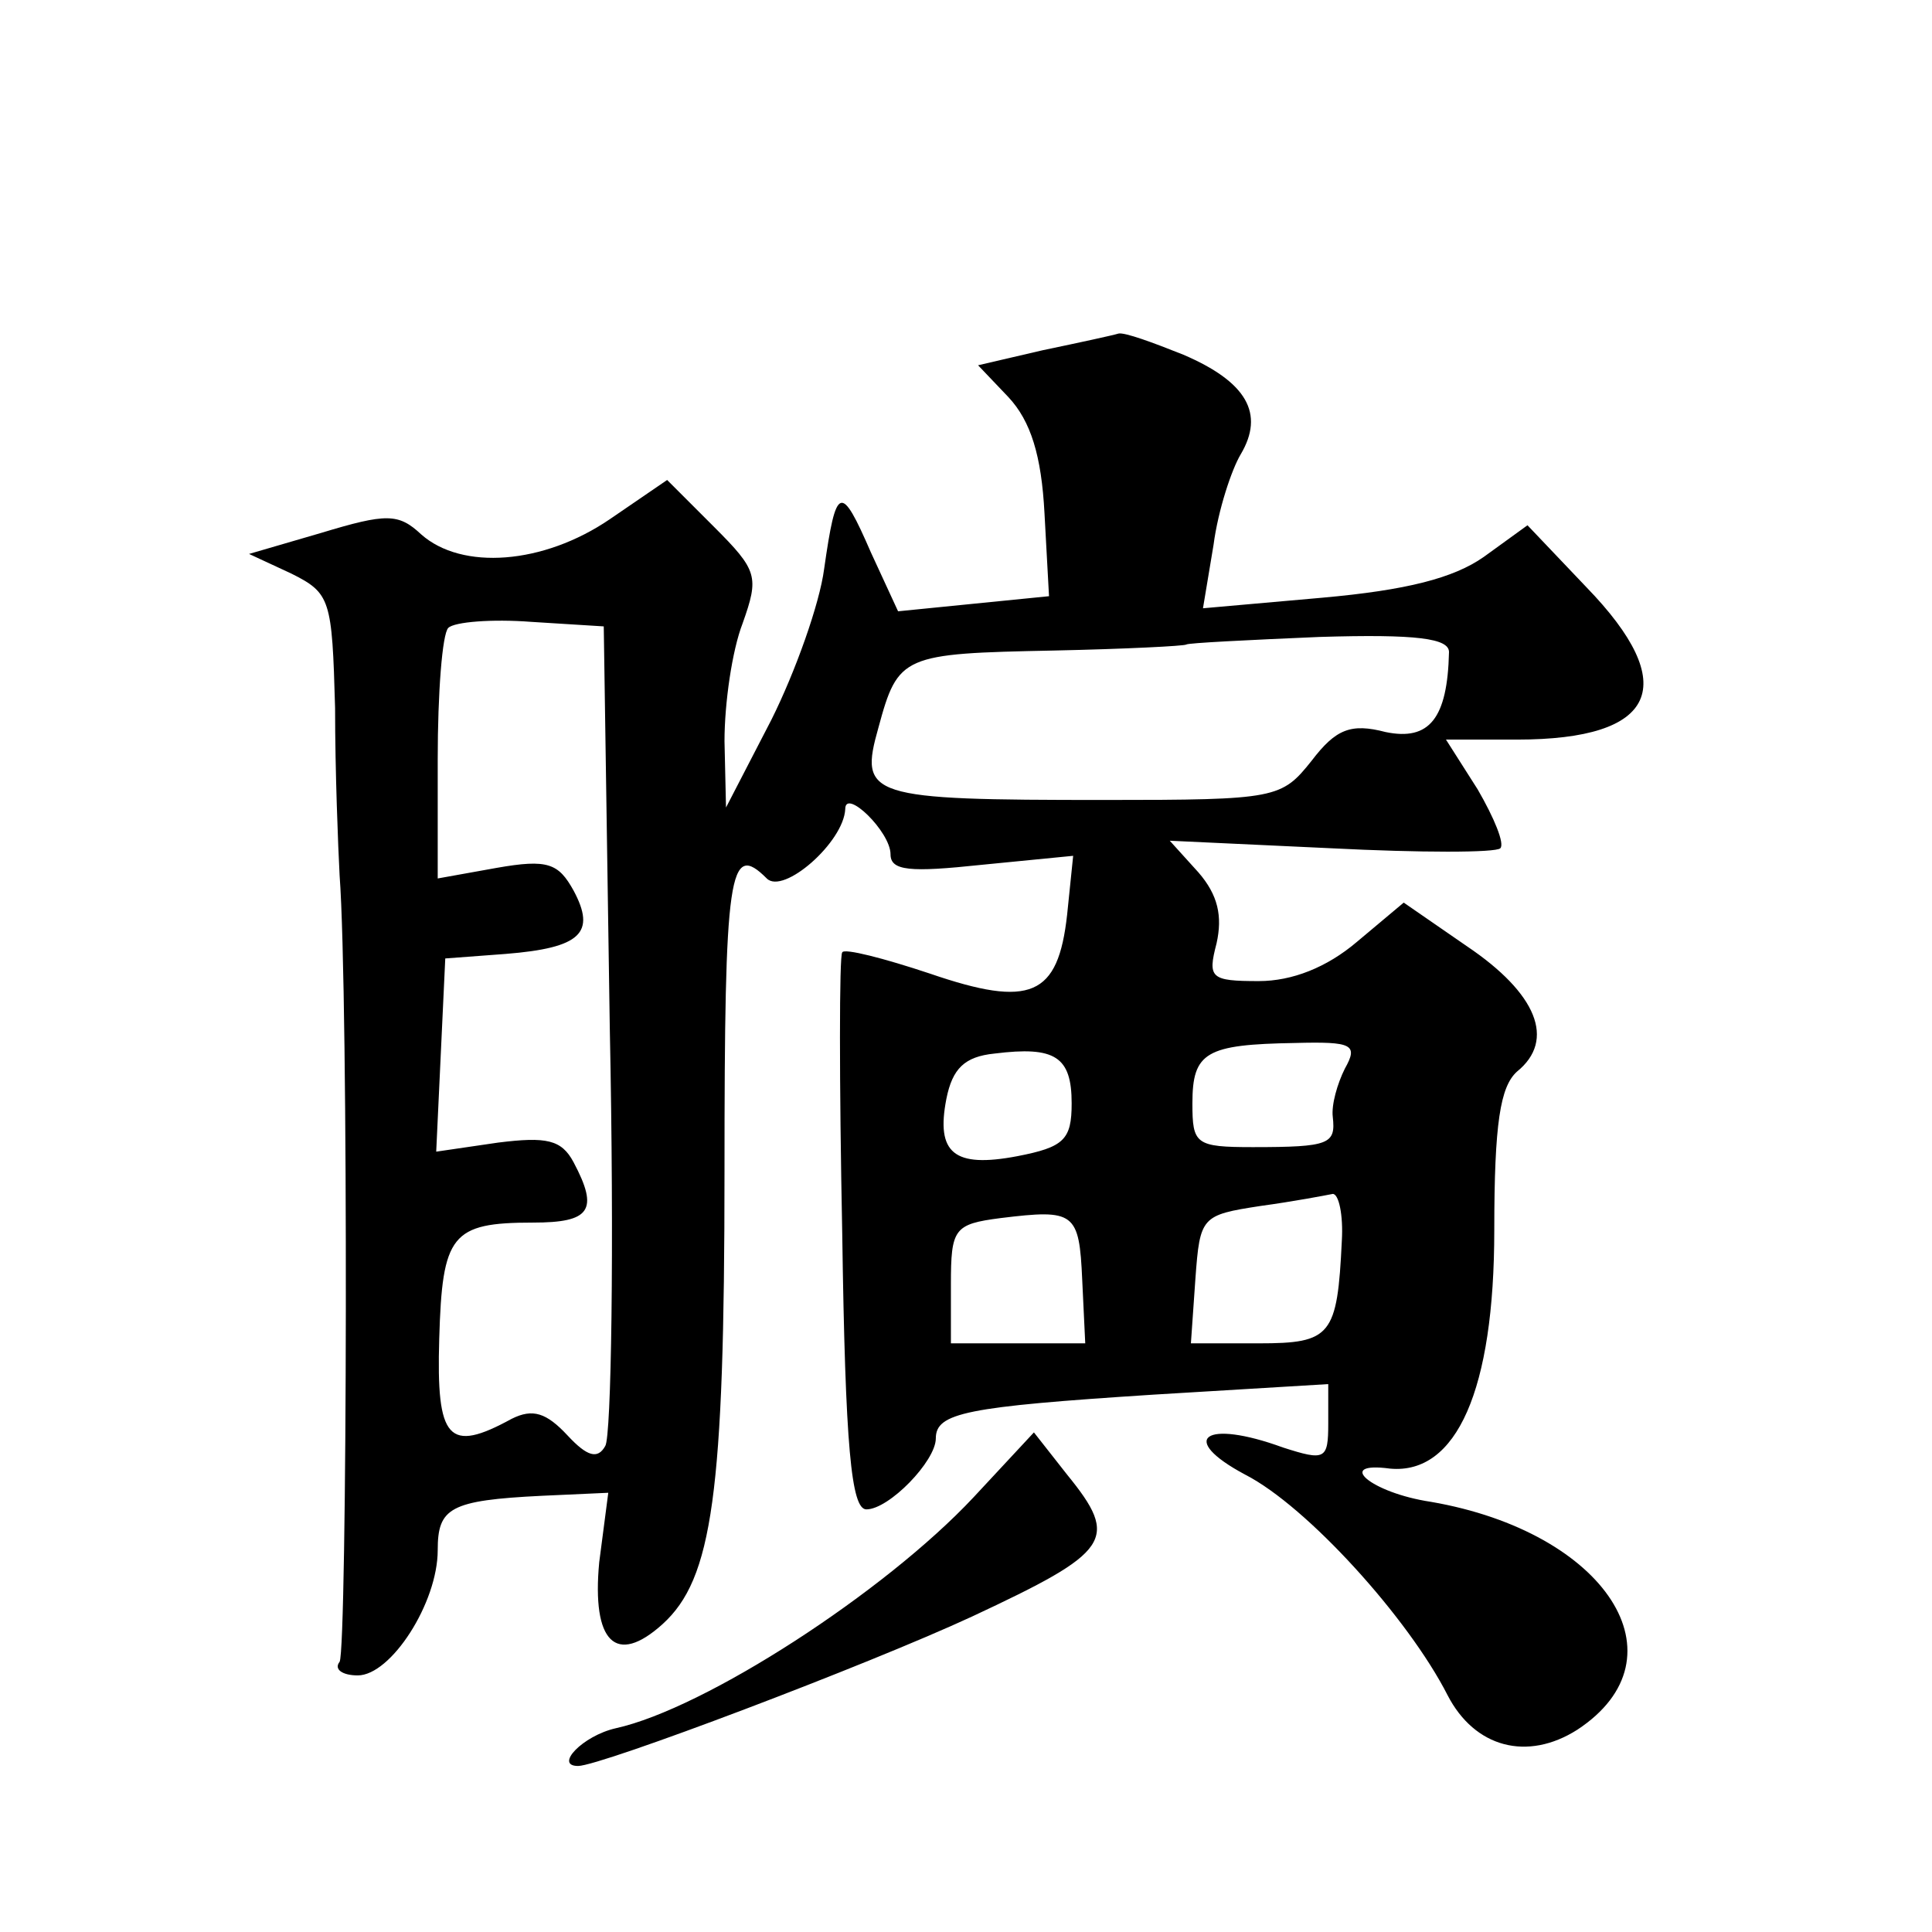
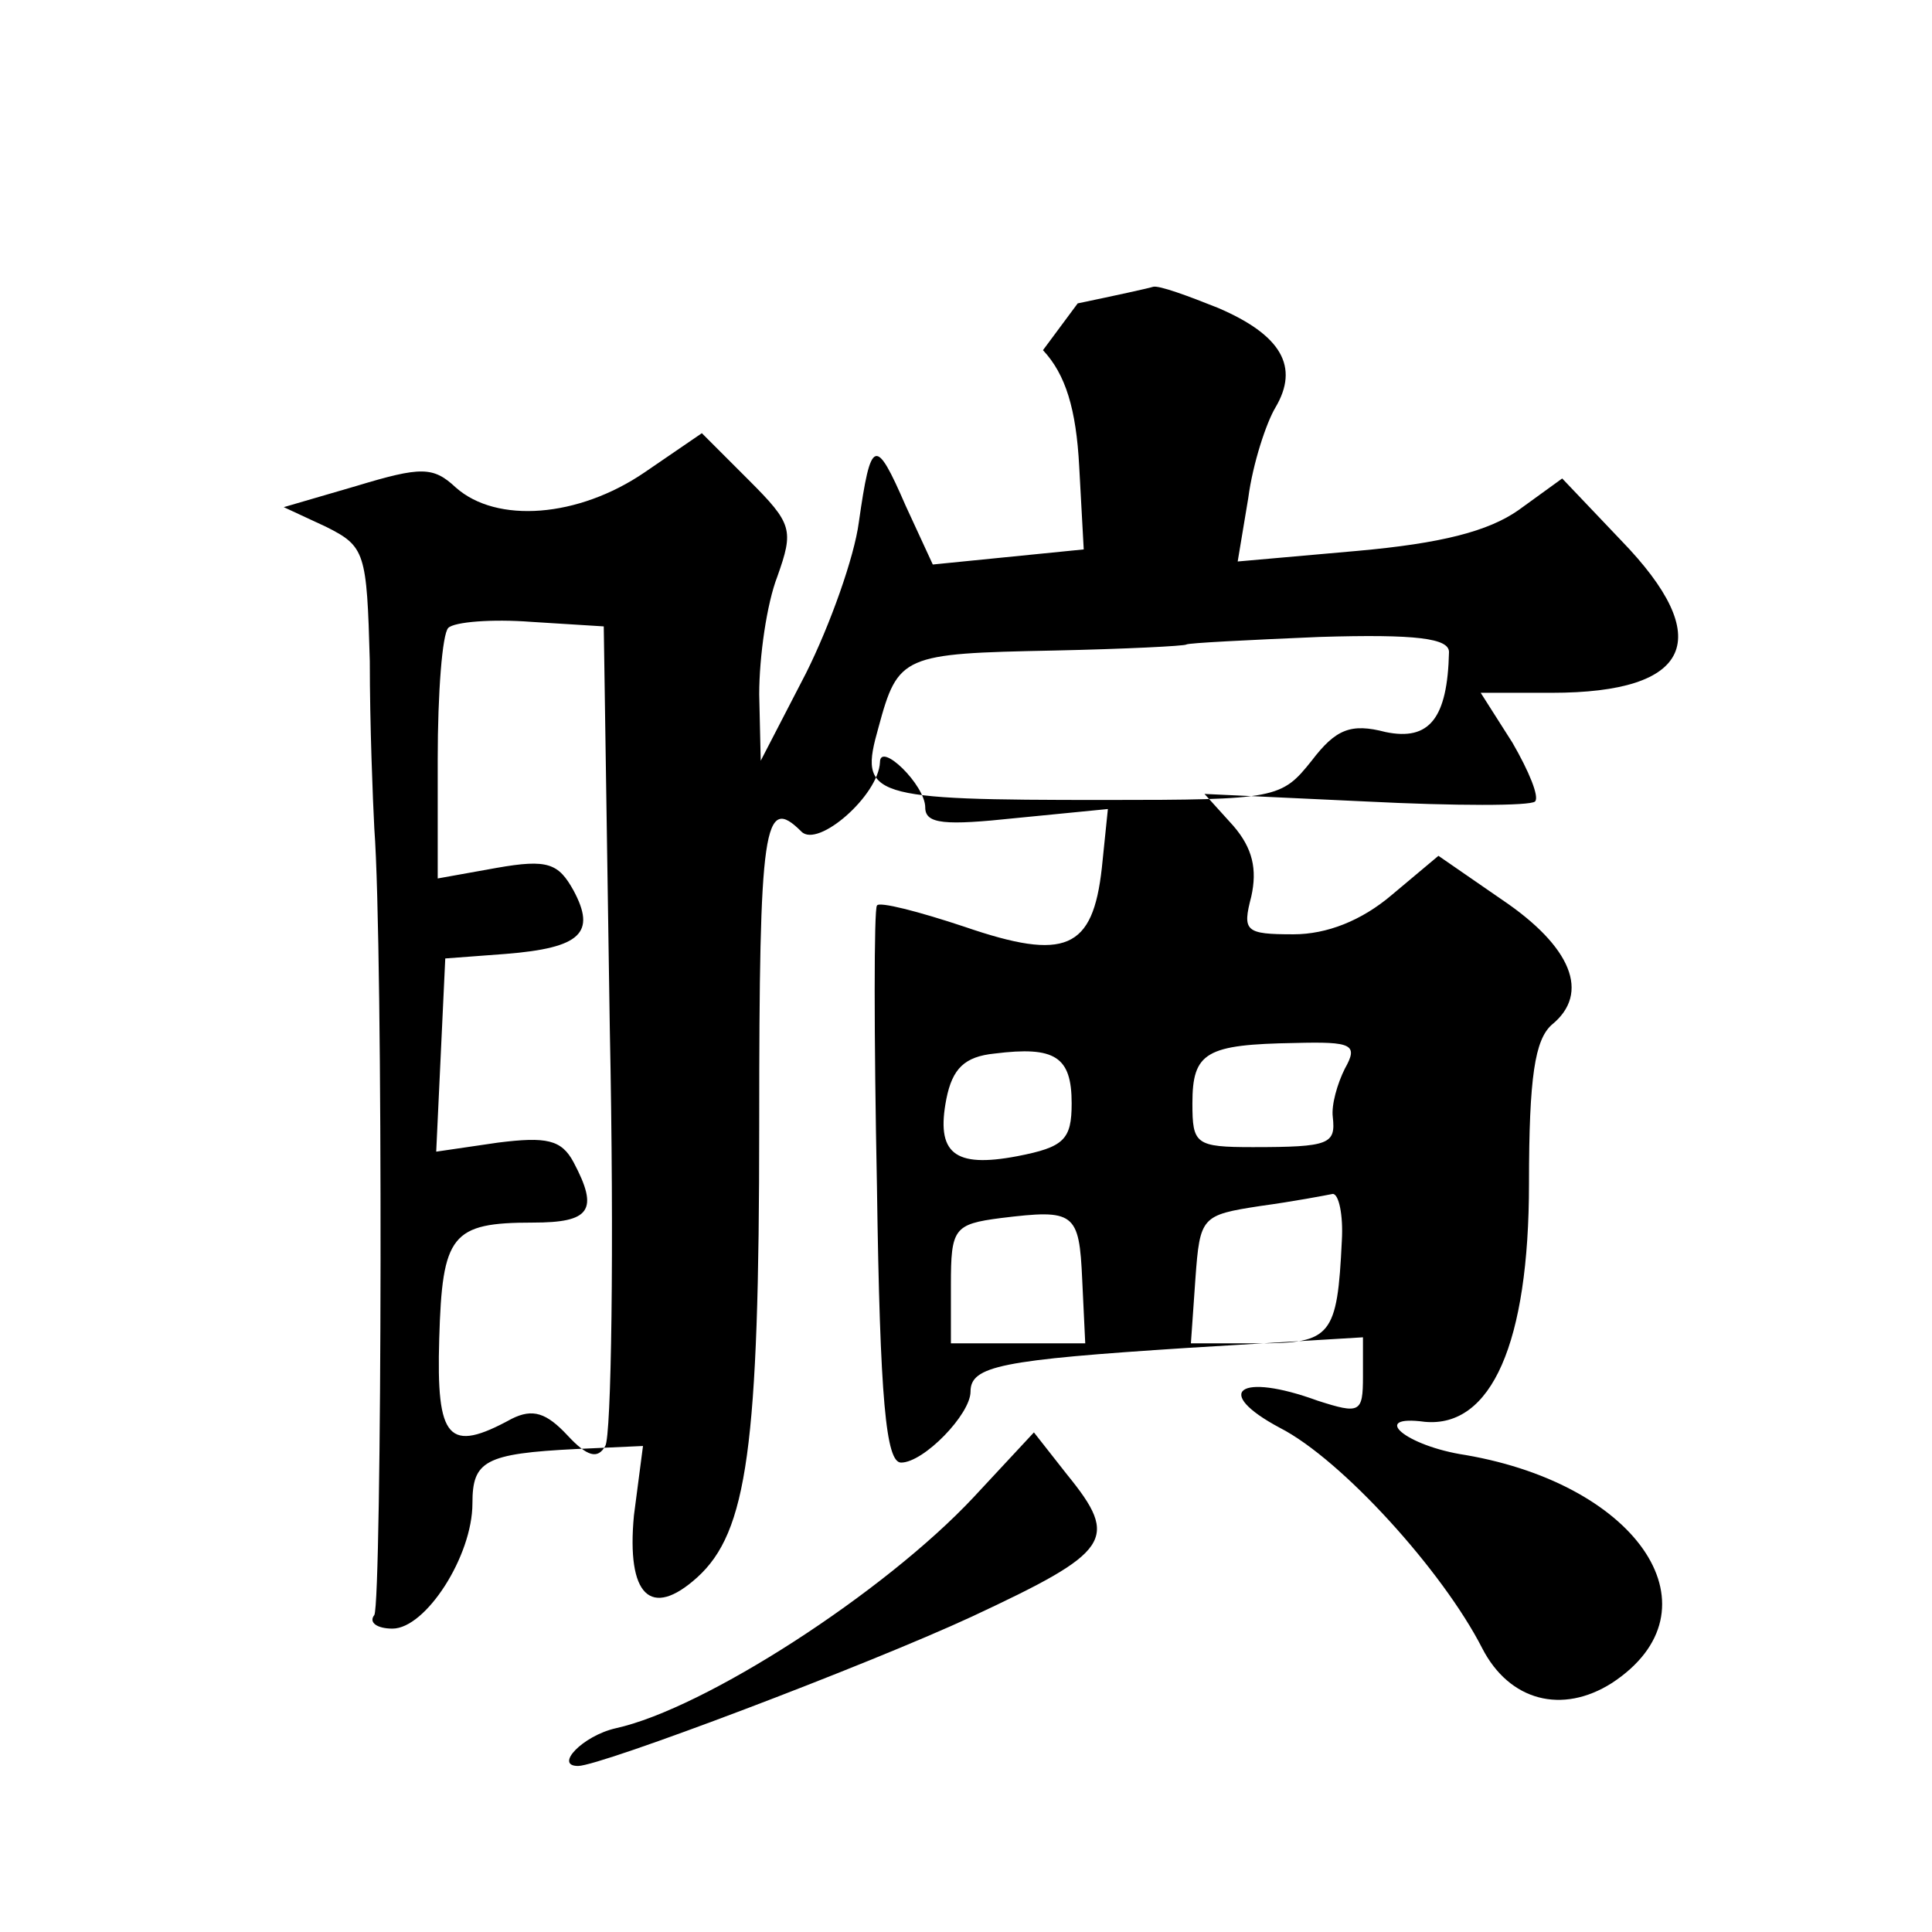
<svg xmlns="http://www.w3.org/2000/svg" version="1.0" width="128pt" height="128pt" viewBox="0 0 128 128" preserveAspectRatio="xMidYMid meet">
  <g transform="translate(0,128) scale(0.1,-0.1)" fill="#0" stroke="none">
-     <path d="M691 1048 l-43 -10 20 -21 c15 -16 22 -39 24 -77 l3 -55 -50 -5 -50 -5 -18 39 c-20 46 -23 45 -31 -11 -3 -23 -19 -68 -35 -100 l-30 -58 -1 44 c0 25 5 60 12 78 11 31 10 35 -19 64 l-31 31 -38 -26 c-44 -30 -98 -34 -125 -10 -15 14 -23 14 -66 1 l-48 -14 28 -13 c26 -13 27 -17 29 -89 0 -42 2 -92 3 -111 6 -80 5 -512 0 -521 -4 -5 2 -9 12 -9 22 0 53 48 53 83 0 28 8 33 69 36 l44 2 -6 -46 c-5 -53 11 -69 42 -41 33 30 41 86 41 300 0 199 3 219 28 194 11 -11 51 24 52 46 0 14 30 -15 30 -30 0 -11 13 -12 60 -7 l61 6 -4 -39 c-6 -54 -24 -62 -91 -39 -30 10 -57 17 -58 14 -2 -2 -2 -86 0 -186 2 -142 6 -183 16 -183 15 0 46 32 46 47 0 17 20 21 144 29 l116 7 0 -26 c0 -24 -2 -25 -30 -16 -52 19 -70 6 -25 -18 41 -21 108 -95 134 -146 18 -35 53 -44 86 -23 73 48 19 131 -97 151 -40 6 -64 27 -27 22 44 -4 69 52 69 158 0 71 4 95 15 105 26 21 13 52 -33 83 l-42 29 -31 -26 c-20 -17 -43 -26 -65 -26 -32 0 -34 2 -28 25 4 18 1 32 -12 47 l-19 21 107 -5 c59 -3 109 -3 112 0 3 3 -4 20 -15 39 l-21 33 47 0 c93 0 109 36 46 101 l-39 41 -29 -21 c-20 -14 -51 -22 -107 -27 l-79 -7 7 42 c3 23 12 50 18 60 16 27 4 48 -38 66 -20 8 -39 15 -43 14 -3 -1 -26 -6 -50 -11z m-287 -449 c3 -146 1 -271 -3 -277 -5 -9 -12 -7 -25 7 -14 15 -23 18 -37 11 -42 -23 -50 -14 -48 53 2 69 8 77 62 77 38 0 44 8 27 40 -8 15 -18 17 -50 13 l-41 -6 3 64 3 64 40 3 c50 4 60 14 45 42 -10 18 -17 21 -51 15 l-39 -7 0 79 c0 44 3 83 7 87 4 4 29 6 55 4 l48 -3 4 -266z m556 249 c-1 -44 -13 -59 -42 -53 -23 6 -33 2 -49 -19 -20 -25 -23 -26 -137 -26 -157 0 -163 2 -150 48 13 48 16 49 116 51 47 1 87 3 88 4 1 1 41 3 88 5 65 2 86 -1 86 -10z m-250 -299 c0 -24 -5 -29 -36 -35 -42 -8 -54 2 -47 38 4 20 12 28 32 30 40 5 51 -2 51 -33z m181 23 c-5 -10 -9 -24 -8 -32 2 -18 -2 -20 -53 -20 -38 0 -40 2 -40 29 0 34 9 39 68 40 38 1 42 -1 33 -17z m-2 -114 c-3 -63 -7 -68 -55 -68 l-45 0 3 43 c3 41 4 42 43 48 22 3 43 7 48 8 4 0 7 -14 6 -31z m-172 -26 l2 -42 -45 0 -44 0 0 39 c0 37 2 40 33 44 49 6 52 4 54 -41z M645 288 c-59 -63 -178 -140 -237 -153 -22 -5 -41 -25 -25 -25 15 0 192 67 261 99 92 43 98 51 63 94 l-22 28 -40 -43z" />
+     <path d="M691 1048 c15 -16 22 -39 24 -77 l3 -55 -50 -5 -50 -5 -18 39 c-20 46 -23 45 -31 -11 -3 -23 -19 -68 -35 -100 l-30 -58 -1 44 c0 25 5 60 12 78 11 31 10 35 -19 64 l-31 31 -38 -26 c-44 -30 -98 -34 -125 -10 -15 14 -23 14 -66 1 l-48 -14 28 -13 c26 -13 27 -17 29 -89 0 -42 2 -92 3 -111 6 -80 5 -512 0 -521 -4 -5 2 -9 12 -9 22 0 53 48 53 83 0 28 8 33 69 36 l44 2 -6 -46 c-5 -53 11 -69 42 -41 33 30 41 86 41 300 0 199 3 219 28 194 11 -11 51 24 52 46 0 14 30 -15 30 -30 0 -11 13 -12 60 -7 l61 6 -4 -39 c-6 -54 -24 -62 -91 -39 -30 10 -57 17 -58 14 -2 -2 -2 -86 0 -186 2 -142 6 -183 16 -183 15 0 46 32 46 47 0 17 20 21 144 29 l116 7 0 -26 c0 -24 -2 -25 -30 -16 -52 19 -70 6 -25 -18 41 -21 108 -95 134 -146 18 -35 53 -44 86 -23 73 48 19 131 -97 151 -40 6 -64 27 -27 22 44 -4 69 52 69 158 0 71 4 95 15 105 26 21 13 52 -33 83 l-42 29 -31 -26 c-20 -17 -43 -26 -65 -26 -32 0 -34 2 -28 25 4 18 1 32 -12 47 l-19 21 107 -5 c59 -3 109 -3 112 0 3 3 -4 20 -15 39 l-21 33 47 0 c93 0 109 36 46 101 l-39 41 -29 -21 c-20 -14 -51 -22 -107 -27 l-79 -7 7 42 c3 23 12 50 18 60 16 27 4 48 -38 66 -20 8 -39 15 -43 14 -3 -1 -26 -6 -50 -11z m-287 -449 c3 -146 1 -271 -3 -277 -5 -9 -12 -7 -25 7 -14 15 -23 18 -37 11 -42 -23 -50 -14 -48 53 2 69 8 77 62 77 38 0 44 8 27 40 -8 15 -18 17 -50 13 l-41 -6 3 64 3 64 40 3 c50 4 60 14 45 42 -10 18 -17 21 -51 15 l-39 -7 0 79 c0 44 3 83 7 87 4 4 29 6 55 4 l48 -3 4 -266z m556 249 c-1 -44 -13 -59 -42 -53 -23 6 -33 2 -49 -19 -20 -25 -23 -26 -137 -26 -157 0 -163 2 -150 48 13 48 16 49 116 51 47 1 87 3 88 4 1 1 41 3 88 5 65 2 86 -1 86 -10z m-250 -299 c0 -24 -5 -29 -36 -35 -42 -8 -54 2 -47 38 4 20 12 28 32 30 40 5 51 -2 51 -33z m181 23 c-5 -10 -9 -24 -8 -32 2 -18 -2 -20 -53 -20 -38 0 -40 2 -40 29 0 34 9 39 68 40 38 1 42 -1 33 -17z m-2 -114 c-3 -63 -7 -68 -55 -68 l-45 0 3 43 c3 41 4 42 43 48 22 3 43 7 48 8 4 0 7 -14 6 -31z m-172 -26 l2 -42 -45 0 -44 0 0 39 c0 37 2 40 33 44 49 6 52 4 54 -41z M645 288 c-59 -63 -178 -140 -237 -153 -22 -5 -41 -25 -25 -25 15 0 192 67 261 99 92 43 98 51 63 94 l-22 28 -40 -43z" />
  </g>
</svg>